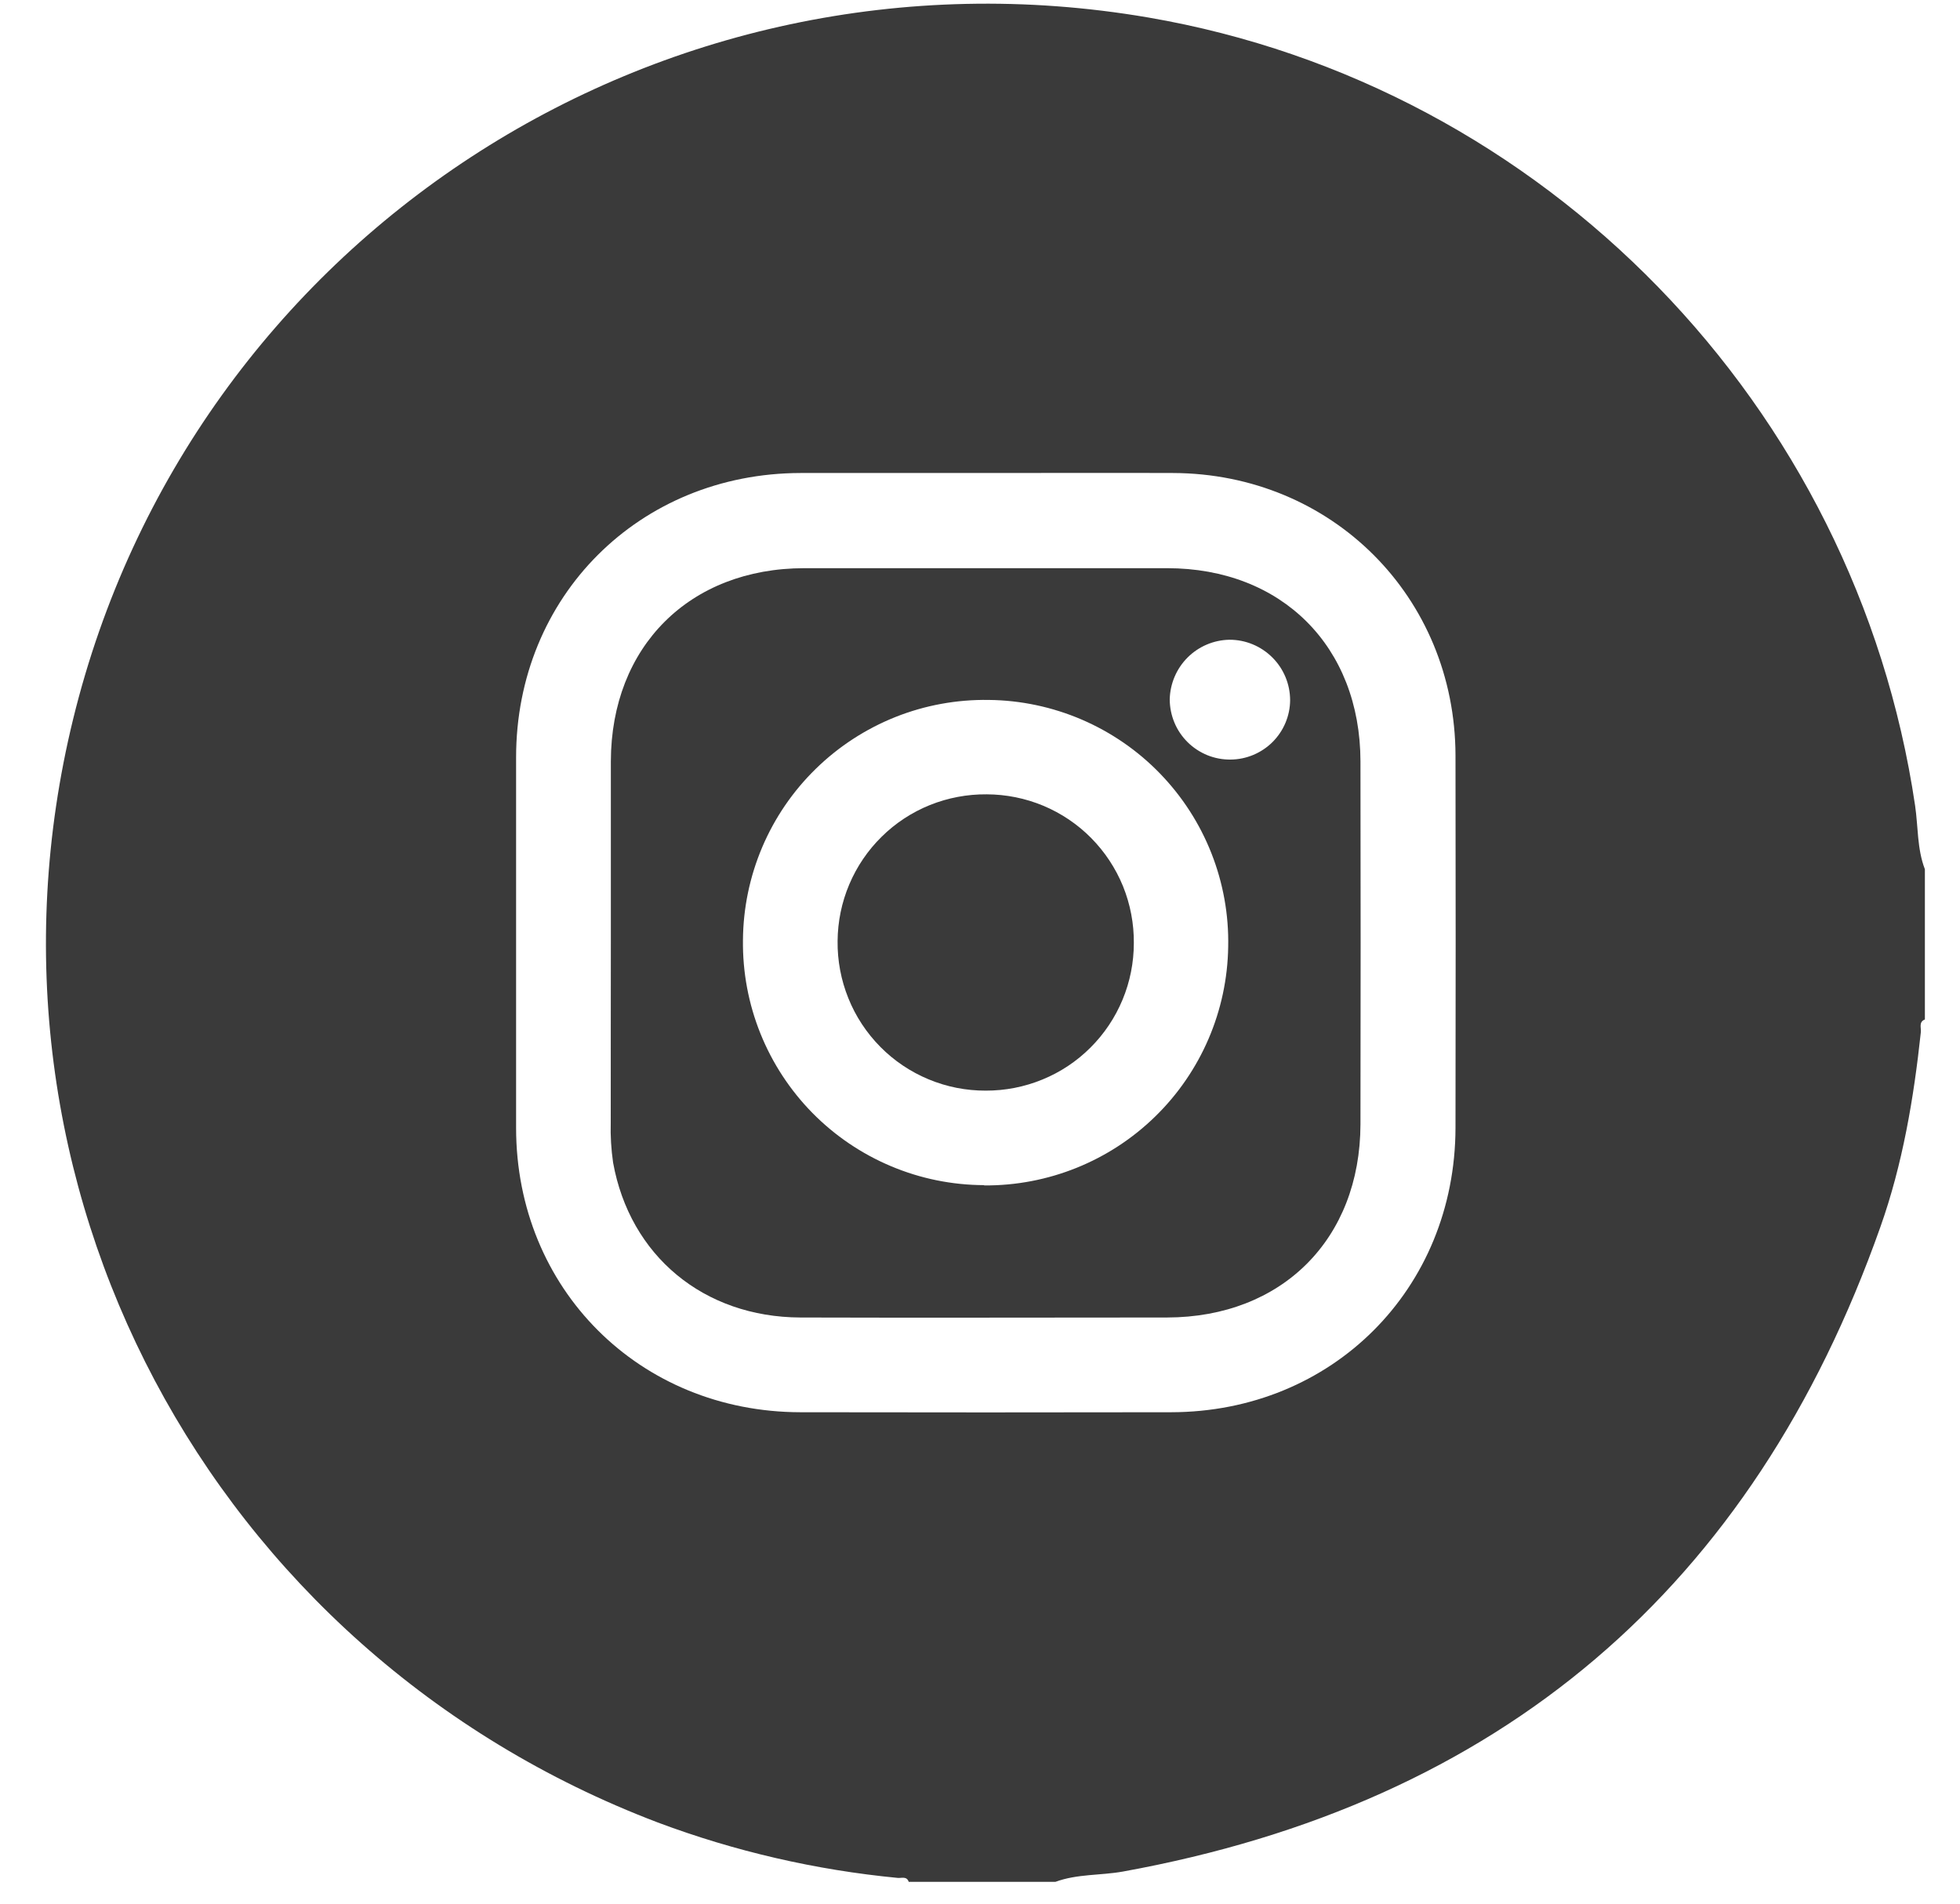
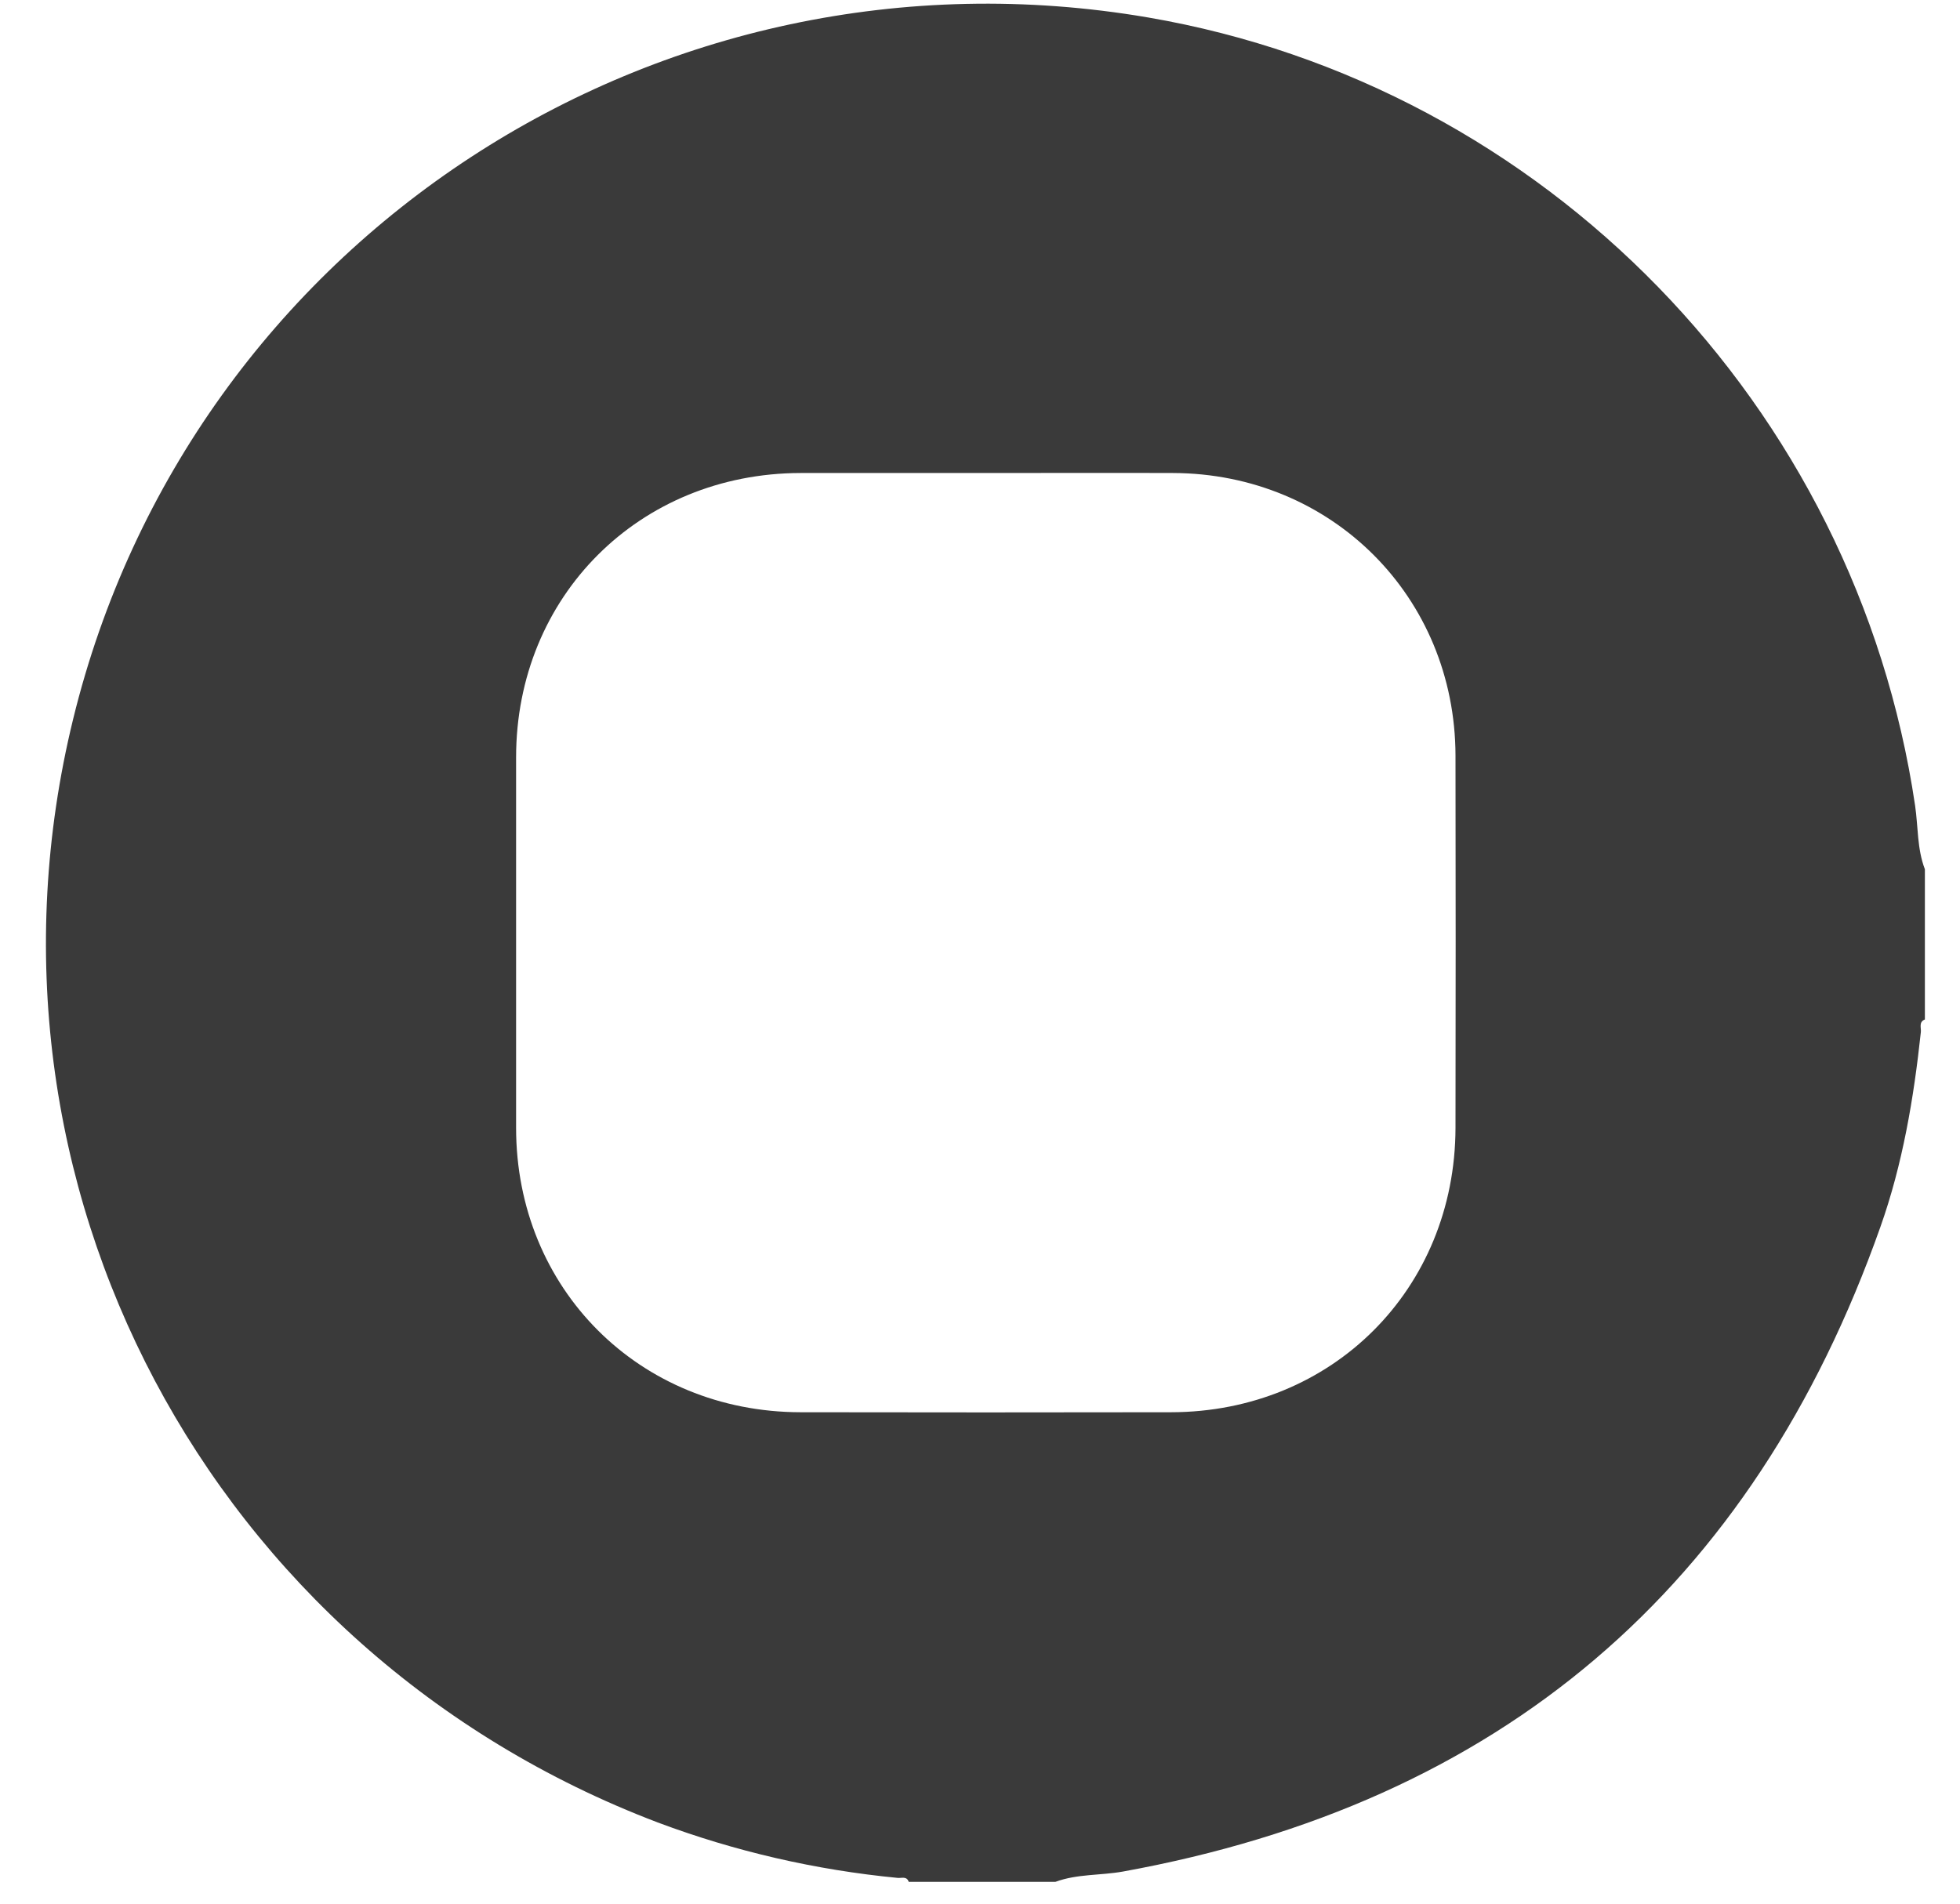
<svg xmlns="http://www.w3.org/2000/svg" width="35" height="34" viewBox="0 0 35 34" fill="none">
  <path d="M18.848 33.61H16.227C16.192 33.505 16.1 33.546 16.032 33.54C14.566 33.399 13.125 33.067 11.746 32.55C3.732 29.503 -0.714 21.111 1.305 12.847C3.398 4.278 11.763 -1.184 20.502 0.312C27.585 1.527 33.141 7.244 34.198 14.387C34.254 14.766 34.232 15.159 34.373 15.525V18.208C34.259 18.253 34.309 18.357 34.301 18.433C34.174 19.618 33.976 20.792 33.578 21.915C31.297 28.367 26.787 32.205 20.049 33.427C19.65 33.498 19.236 33.467 18.848 33.61ZM17.636 8.448C16.522 8.448 15.409 8.448 14.295 8.448C11.417 8.454 9.216 10.65 9.216 13.527C9.216 15.733 9.216 17.939 9.216 20.144C9.216 23.019 11.418 25.219 14.295 25.223C16.5 25.227 18.706 25.227 20.912 25.223C23.789 25.219 25.985 23.024 25.991 20.144C25.995 17.925 25.995 15.709 25.991 13.494C25.984 10.659 23.78 8.457 20.946 8.448C19.842 8.444 18.738 8.448 17.636 8.448Z" fill="#3A3A3A" />
-   <path d="M10.908 16.806C10.908 15.736 10.908 14.667 10.908 13.597C10.913 11.547 12.314 10.149 14.362 10.148C16.522 10.148 18.682 10.148 20.842 10.148C22.89 10.148 24.291 11.549 24.294 13.599C24.298 15.759 24.298 17.919 24.294 20.079C24.29 22.13 22.893 23.527 20.84 23.531C18.658 23.531 16.475 23.538 14.292 23.531C12.566 23.524 11.248 22.429 10.948 20.764C10.914 20.527 10.899 20.287 10.906 20.047C10.905 18.963 10.908 17.882 10.908 16.806ZM17.574 21.172C18.716 21.18 19.815 20.737 20.631 19.939C21.448 19.141 21.915 18.052 21.932 16.91C21.944 16.339 21.842 15.772 21.633 15.241C21.424 14.709 21.111 14.225 20.714 13.815C20.317 13.405 19.842 13.078 19.317 12.852C18.793 12.627 18.229 12.507 17.658 12.501C17.087 12.492 16.52 12.595 15.99 12.806C15.459 13.018 14.976 13.332 14.568 13.731C14.159 14.13 13.834 14.606 13.611 15.131C13.388 15.657 13.271 16.221 13.267 16.792C13.26 17.363 13.366 17.929 13.579 18.459C13.792 18.989 14.108 19.471 14.508 19.878C14.909 20.285 15.386 20.608 15.912 20.829C16.438 21.051 17.003 21.165 17.574 21.167V21.172ZM21.975 13.566C22.256 13.564 22.525 13.451 22.724 13.253C22.923 13.054 23.036 12.786 23.038 12.505C23.037 12.218 22.923 11.943 22.719 11.741C22.516 11.539 22.241 11.425 21.954 11.426C21.673 11.431 21.405 11.545 21.206 11.744C21.008 11.943 20.894 12.211 20.888 12.492C20.889 12.634 20.917 12.775 20.972 12.906C21.026 13.037 21.107 13.156 21.208 13.256C21.309 13.356 21.429 13.434 21.56 13.488C21.692 13.541 21.833 13.568 21.975 13.566Z" fill="#3A3A3A" />
-   <path d="M20.247 16.843C20.247 17.19 20.179 17.534 20.046 17.854C19.913 18.175 19.718 18.466 19.472 18.711C19.227 18.956 18.935 19.15 18.614 19.281C18.293 19.413 17.949 19.48 17.602 19.479C17.252 19.48 16.905 19.412 16.582 19.277C16.259 19.143 15.966 18.946 15.72 18.697C15.474 18.448 15.279 18.153 15.149 17.828C15.018 17.504 14.953 17.156 14.957 16.806C14.96 16.459 15.03 16.116 15.165 15.797C15.3 15.477 15.497 15.187 15.744 14.944C15.991 14.7 16.284 14.508 16.606 14.378C16.928 14.249 17.272 14.184 17.619 14.187C17.966 14.188 18.31 14.257 18.631 14.391C18.951 14.525 19.242 14.721 19.486 14.968C19.73 15.215 19.923 15.508 20.054 15.829C20.184 16.151 20.25 16.496 20.247 16.843Z" fill="#3A3A3A" />
</svg>